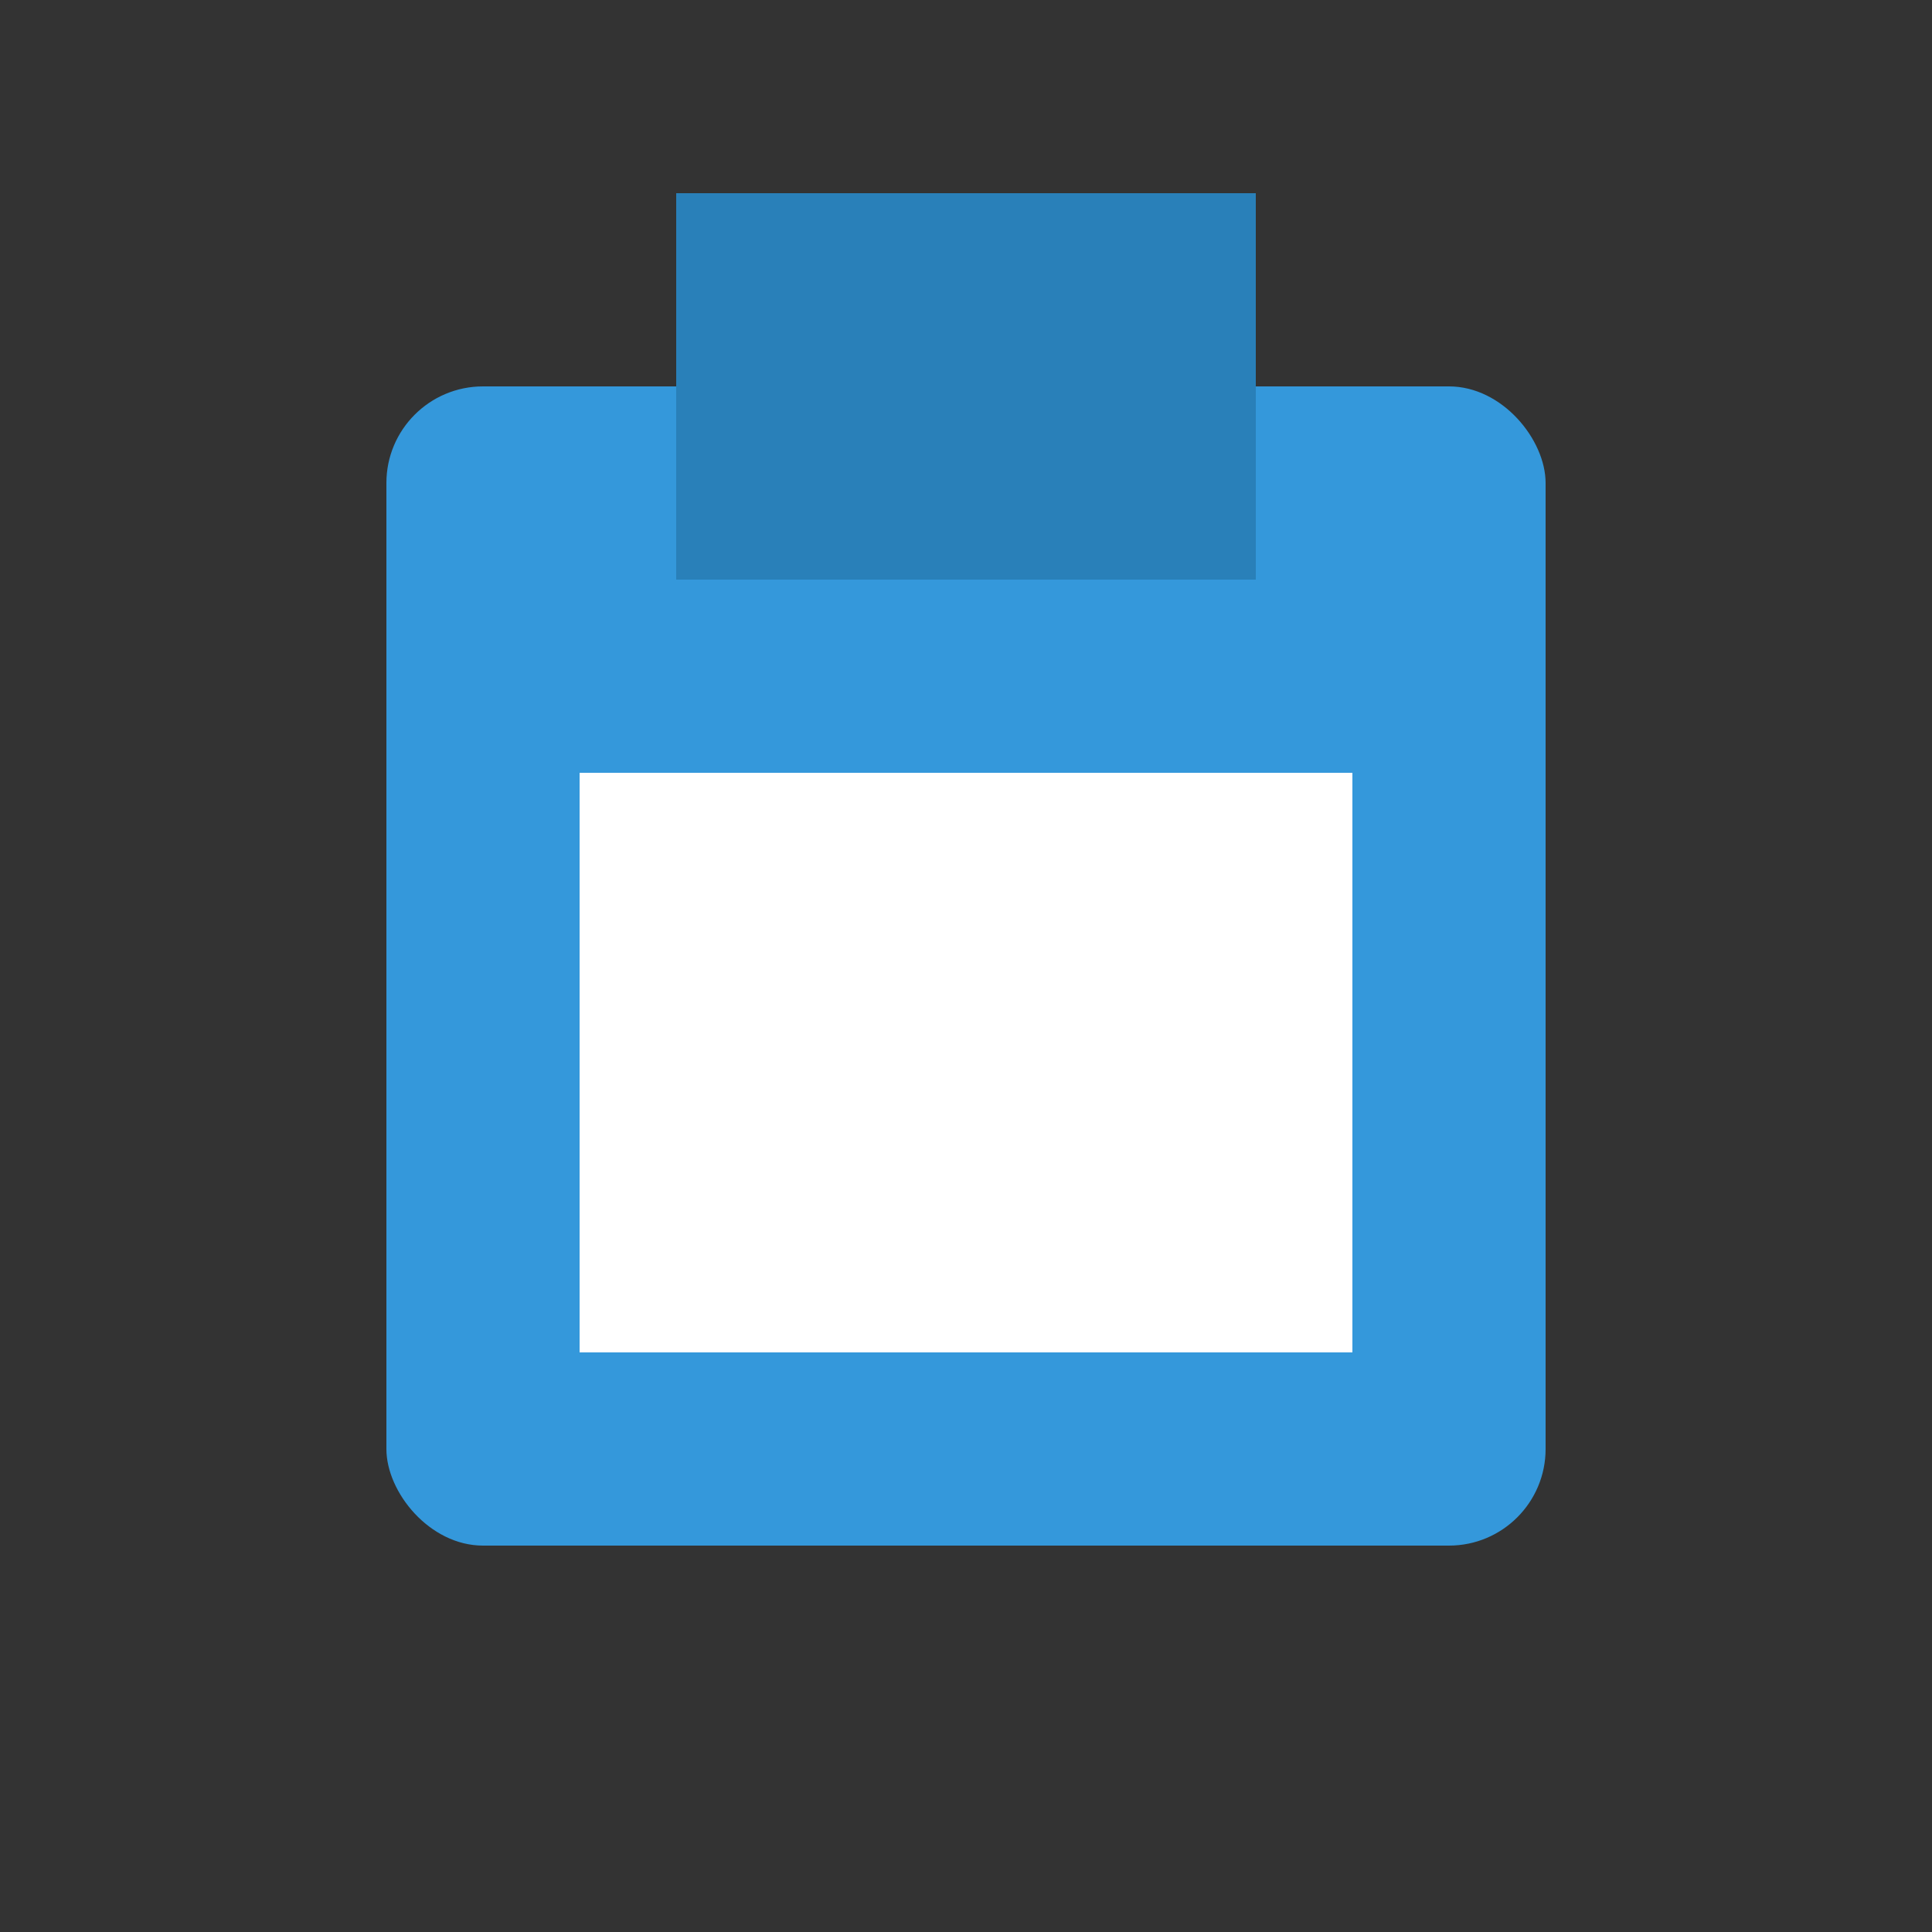
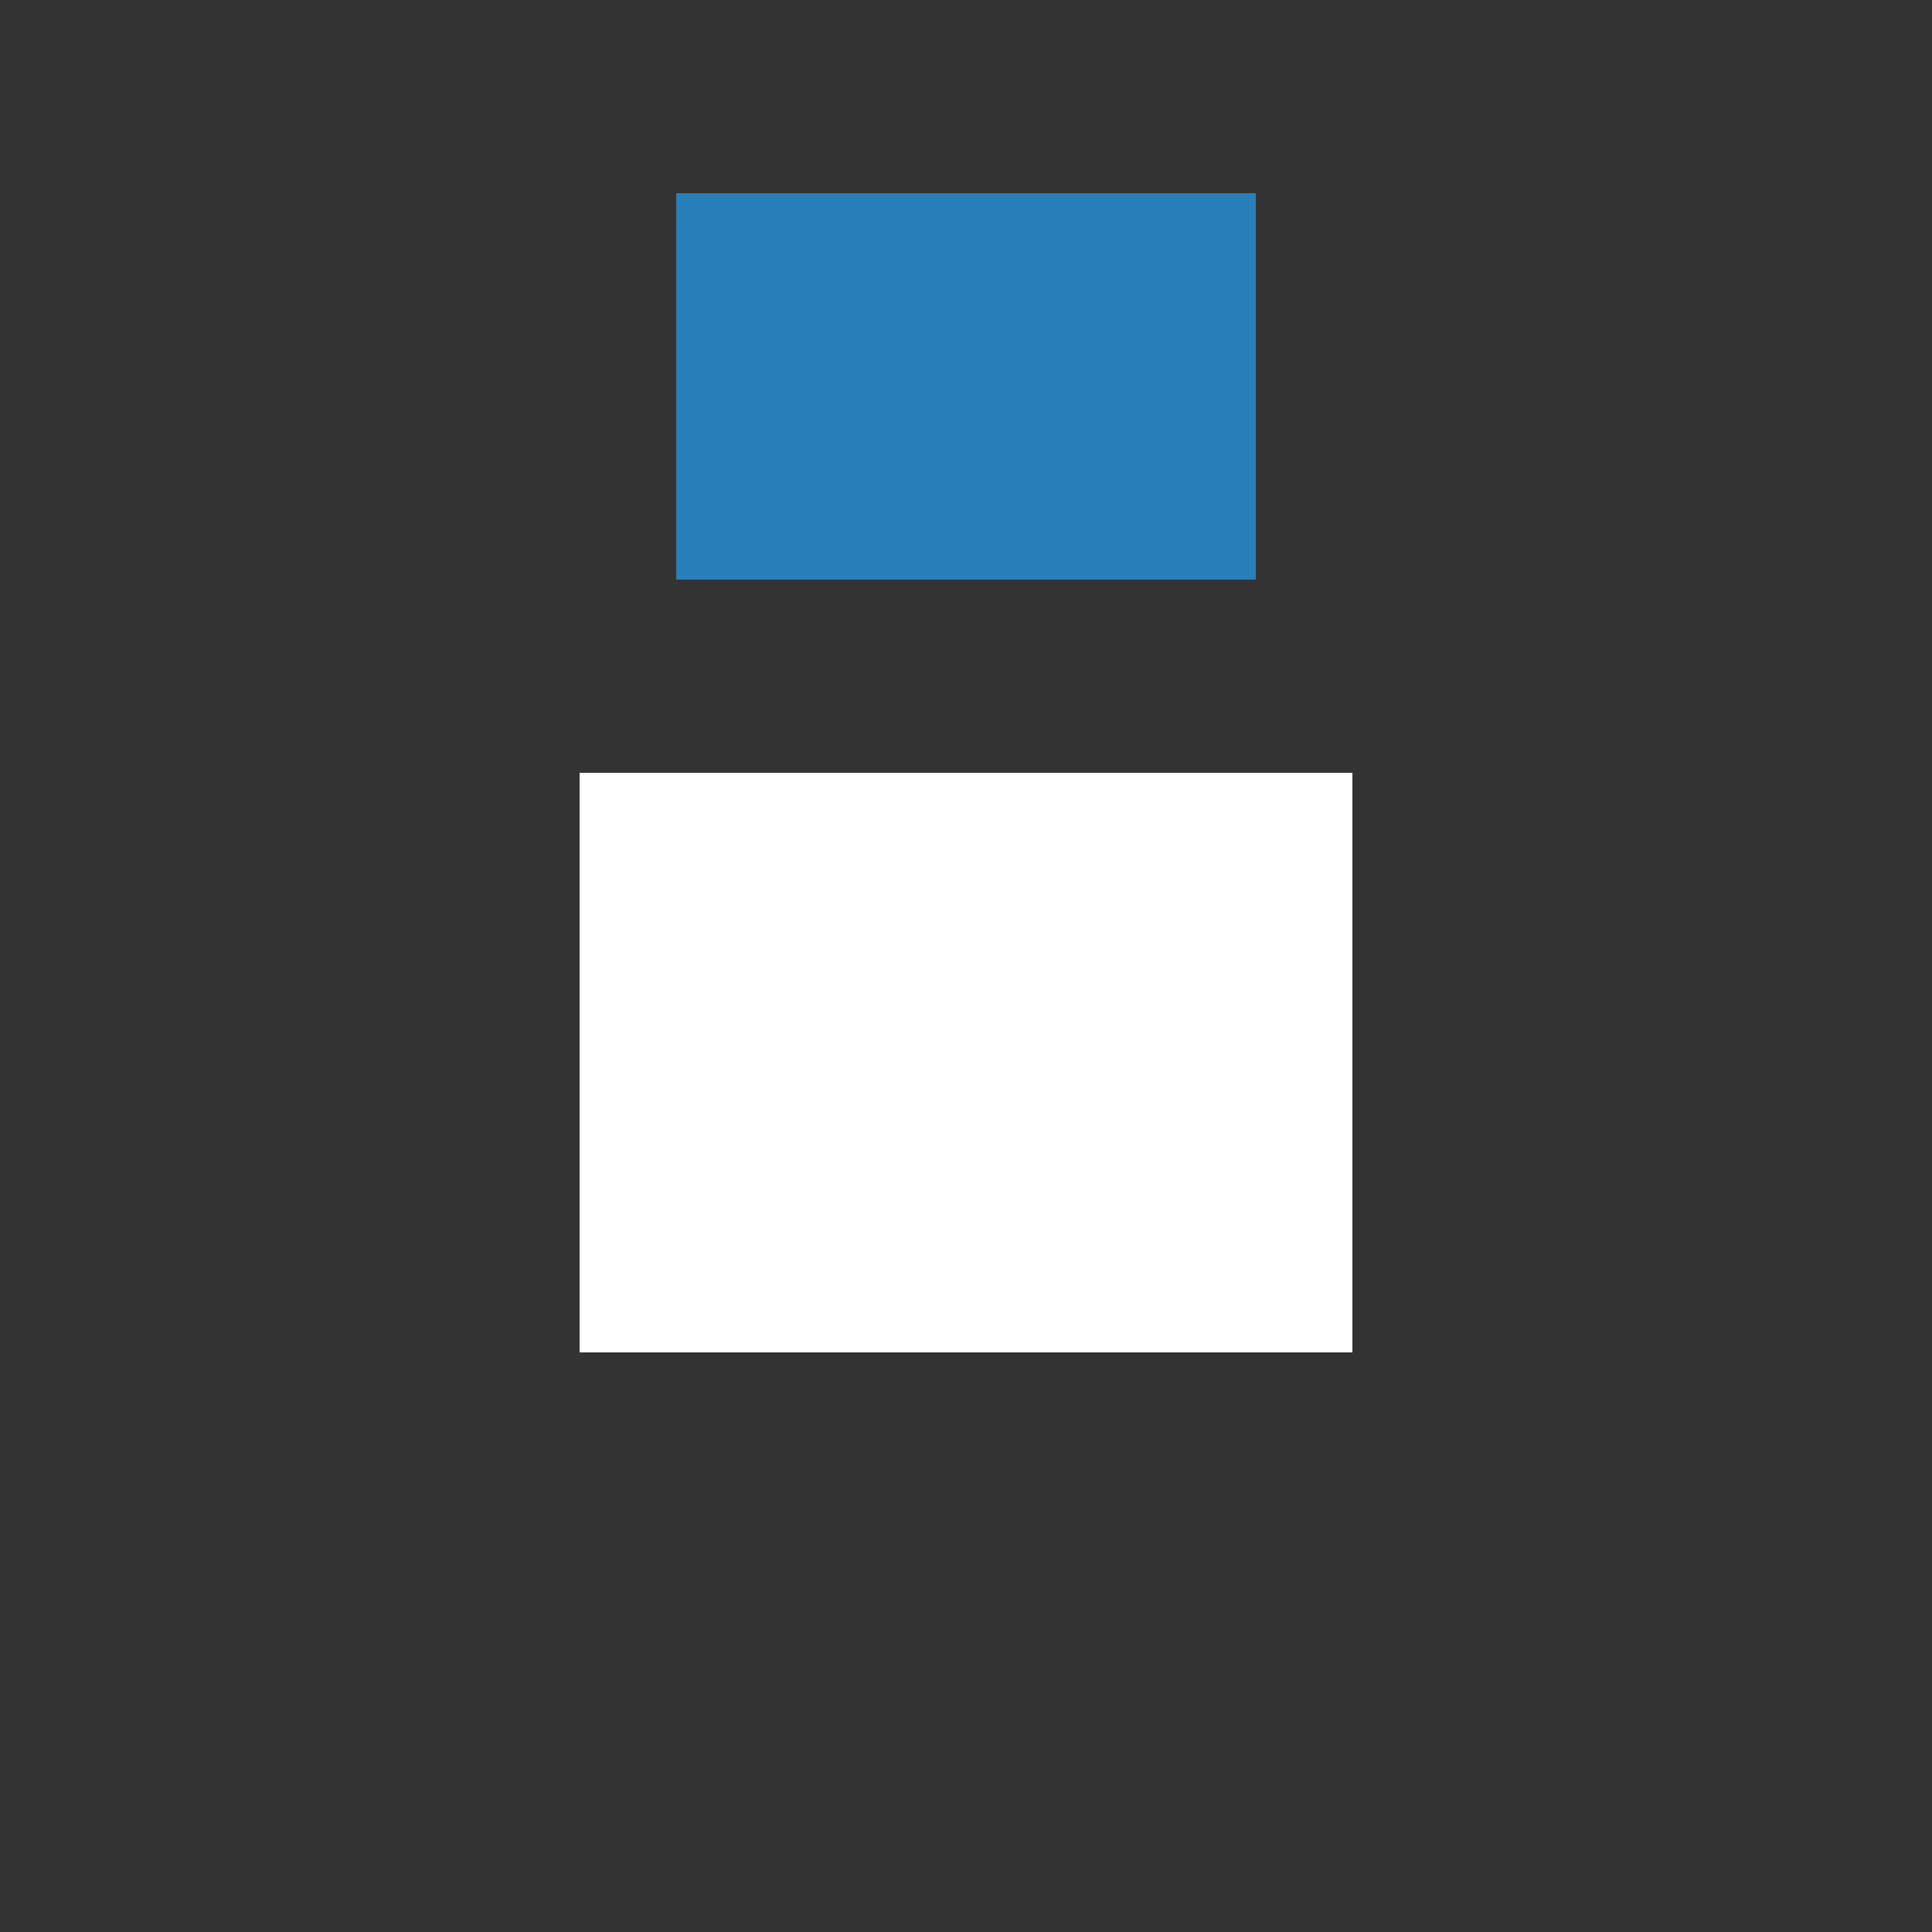
<svg xmlns="http://www.w3.org/2000/svg" width="100" height="100">
  <rect width="100%" height="100%" fill="#333333" stroke="none" />
-   <rect x="20" y="20" width="60" height="60" rx="5" fill="#3498db" />
  <rect x="35" y="10" width="30" height="20" fill="#2980b9" />
  <rect x="30" y="40" width="40" height="30" fill="#fff" />
</svg>